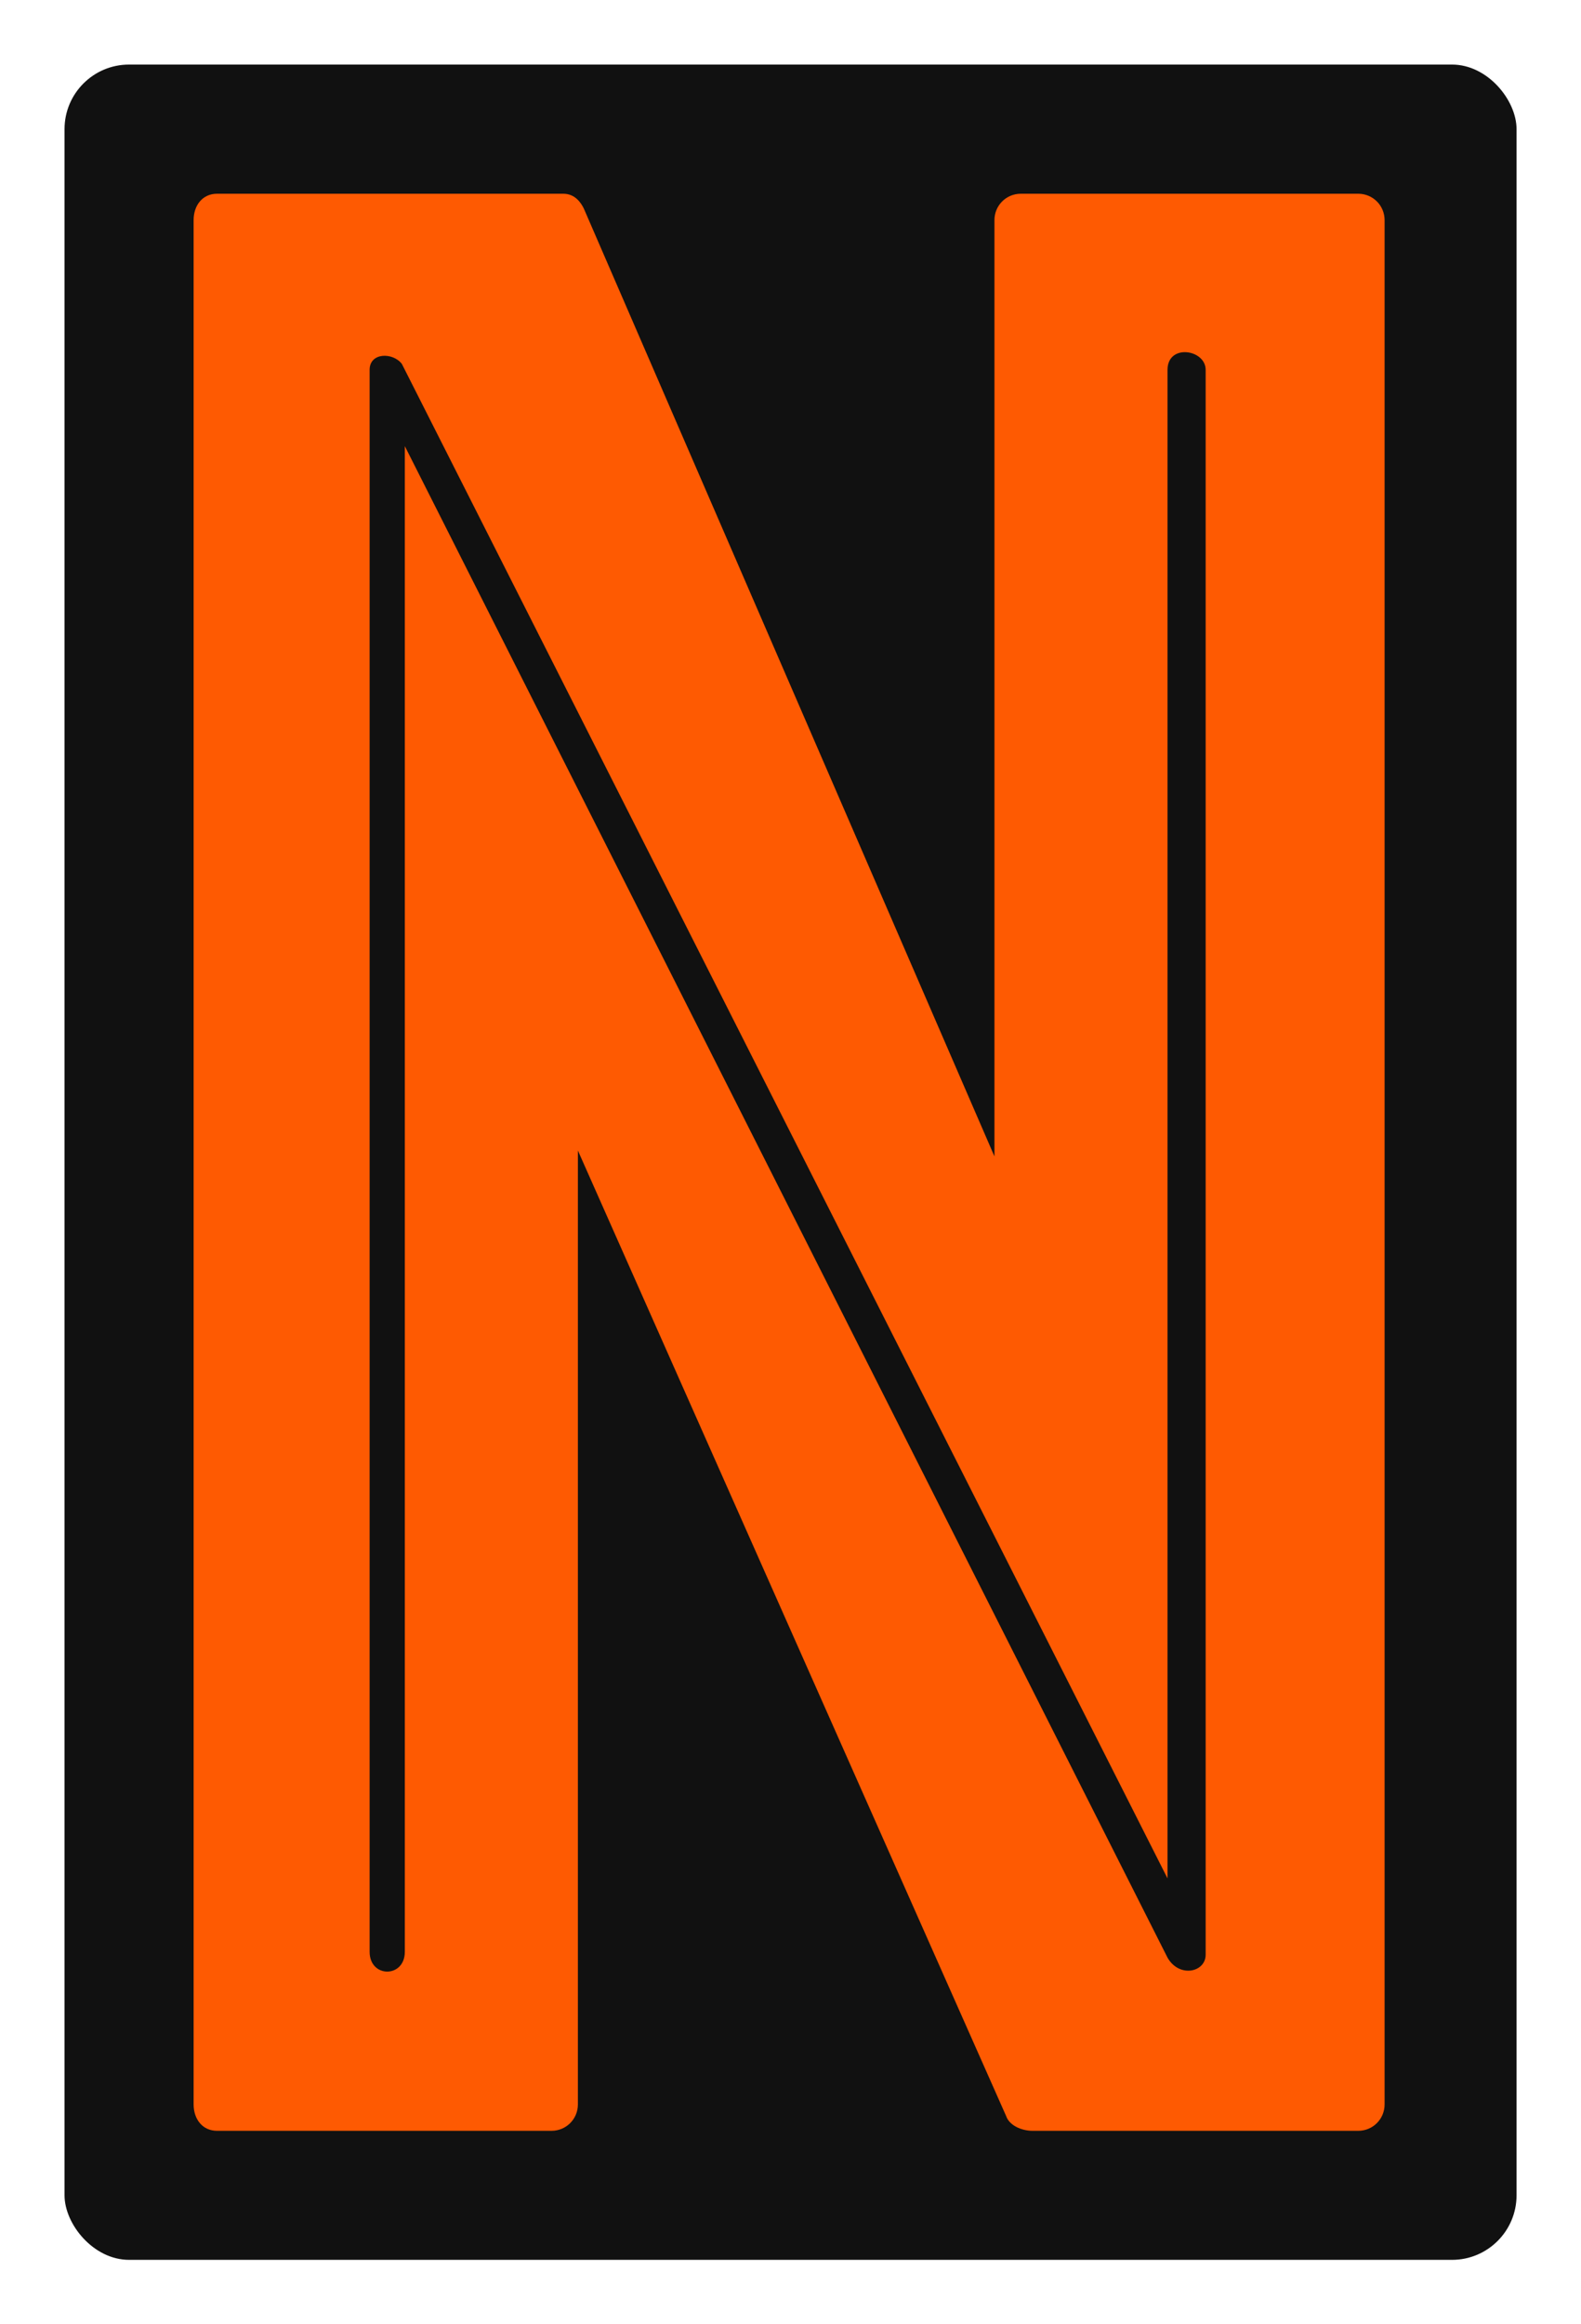
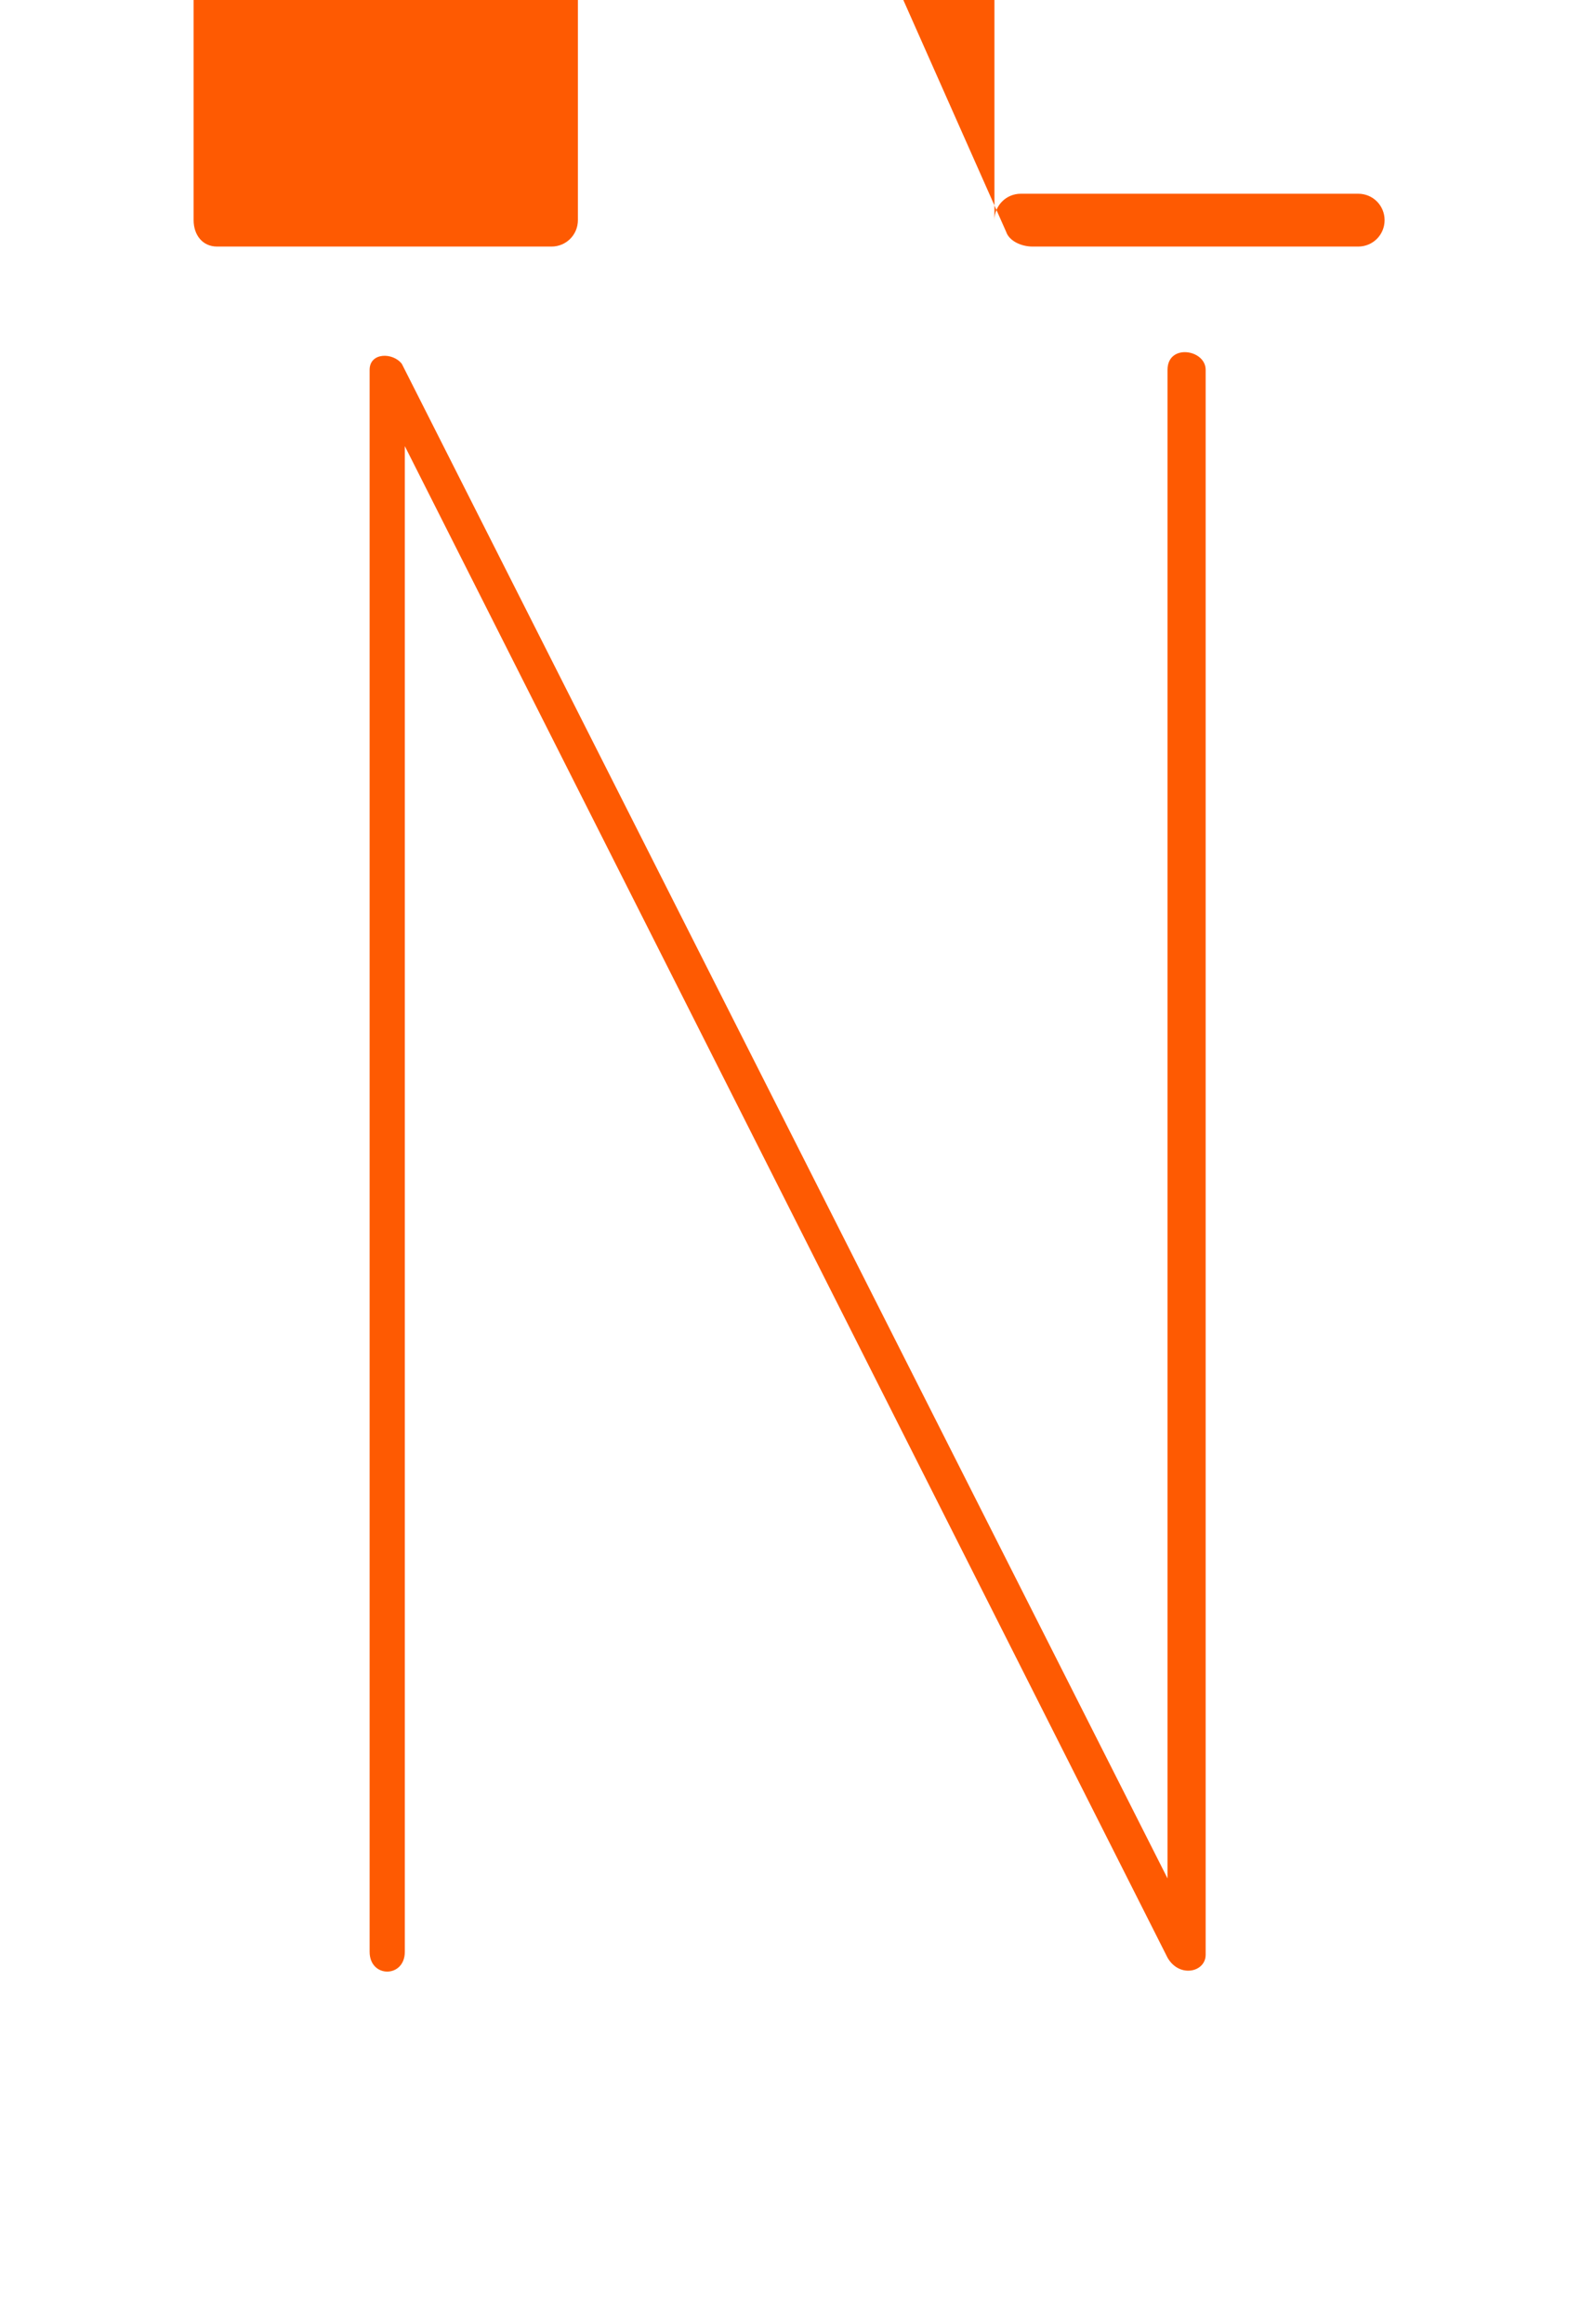
<svg xmlns="http://www.w3.org/2000/svg" version="1.1" width="2161.765" height="3176.471" viewBox="0 0 2161.765 3176.471">
  <g transform="scale(8.824) translate(10, 10)">
    <defs id="SvgjsDefs1731" />
    <g id="SvgjsG1732" featureKey="rootContainer" transform="matrix(1,0,0,1,0,0)" fill="#111111">
-       <rect width="225" height="340" rx="10" ry="10" />
-     </g>
+       </g>
    <g id="SvgjsG1733" featureKey="nameFeature-0" transform="matrix(11.364,0,0,11.364,-22.727,-134.545)" fill="#fe5a02">
-       <path d="M14.68 13.96 c0 -0.2 0.16 -0.36 0.36 -0.36 l4.6 0 c0.2 0 0.36 0.16 0.36 0.36 l0 25.68 c0 0.2 -0.16 0.36 -0.36 0.36 l-4.44 0 c-0.16 0 -0.32 -0.08 -0.36 -0.2 l-5.84 -13.16 l0 13 c0 0.2 -0.16 0.36 -0.36 0.36 l-4.56 0 c-0.2 0 -0.32 -0.16 -0.32 -0.36 l0 -25.68 c0 -0.2 0.12 -0.36 0.32 -0.36 l4.72 0 c0.16 0 0.24 0.12 0.28 0.2 l5.6 12.92 l0 -12.76 z M17.56 37.6 l0 -21.6 c0 -0.28 -0.52 -0.36 -0.52 0 l0 20.56 l-10.44 -20.64 c-0.12 -0.16 -0.44 -0.16 -0.44 0.08 l0 21.56 c0 0.36 0.48 0.36 0.48 0 l0 -20.52 l10.4 20.6 c0.16 0.28 0.52 0.2 0.52 -0.04 z" />
+       <path d="M14.68 13.96 c0 -0.2 0.16 -0.36 0.36 -0.36 l4.6 0 c0.2 0 0.36 0.16 0.36 0.36 c0 0.2 -0.16 0.36 -0.36 0.36 l-4.44 0 c-0.16 0 -0.32 -0.08 -0.36 -0.2 l-5.84 -13.16 l0 13 c0 0.2 -0.16 0.36 -0.36 0.36 l-4.56 0 c-0.2 0 -0.32 -0.16 -0.32 -0.36 l0 -25.68 c0 -0.2 0.12 -0.36 0.32 -0.36 l4.72 0 c0.16 0 0.24 0.12 0.28 0.2 l5.6 12.92 l0 -12.76 z M17.56 37.6 l0 -21.6 c0 -0.28 -0.52 -0.36 -0.52 0 l0 20.56 l-10.44 -20.64 c-0.12 -0.16 -0.44 -0.16 -0.44 0.08 l0 21.56 c0 0.36 0.48 0.36 0.48 0 l0 -20.52 l10.4 20.6 c0.16 0.28 0.52 0.2 0.52 -0.04 z" />
    </g>
  </g>
</svg>